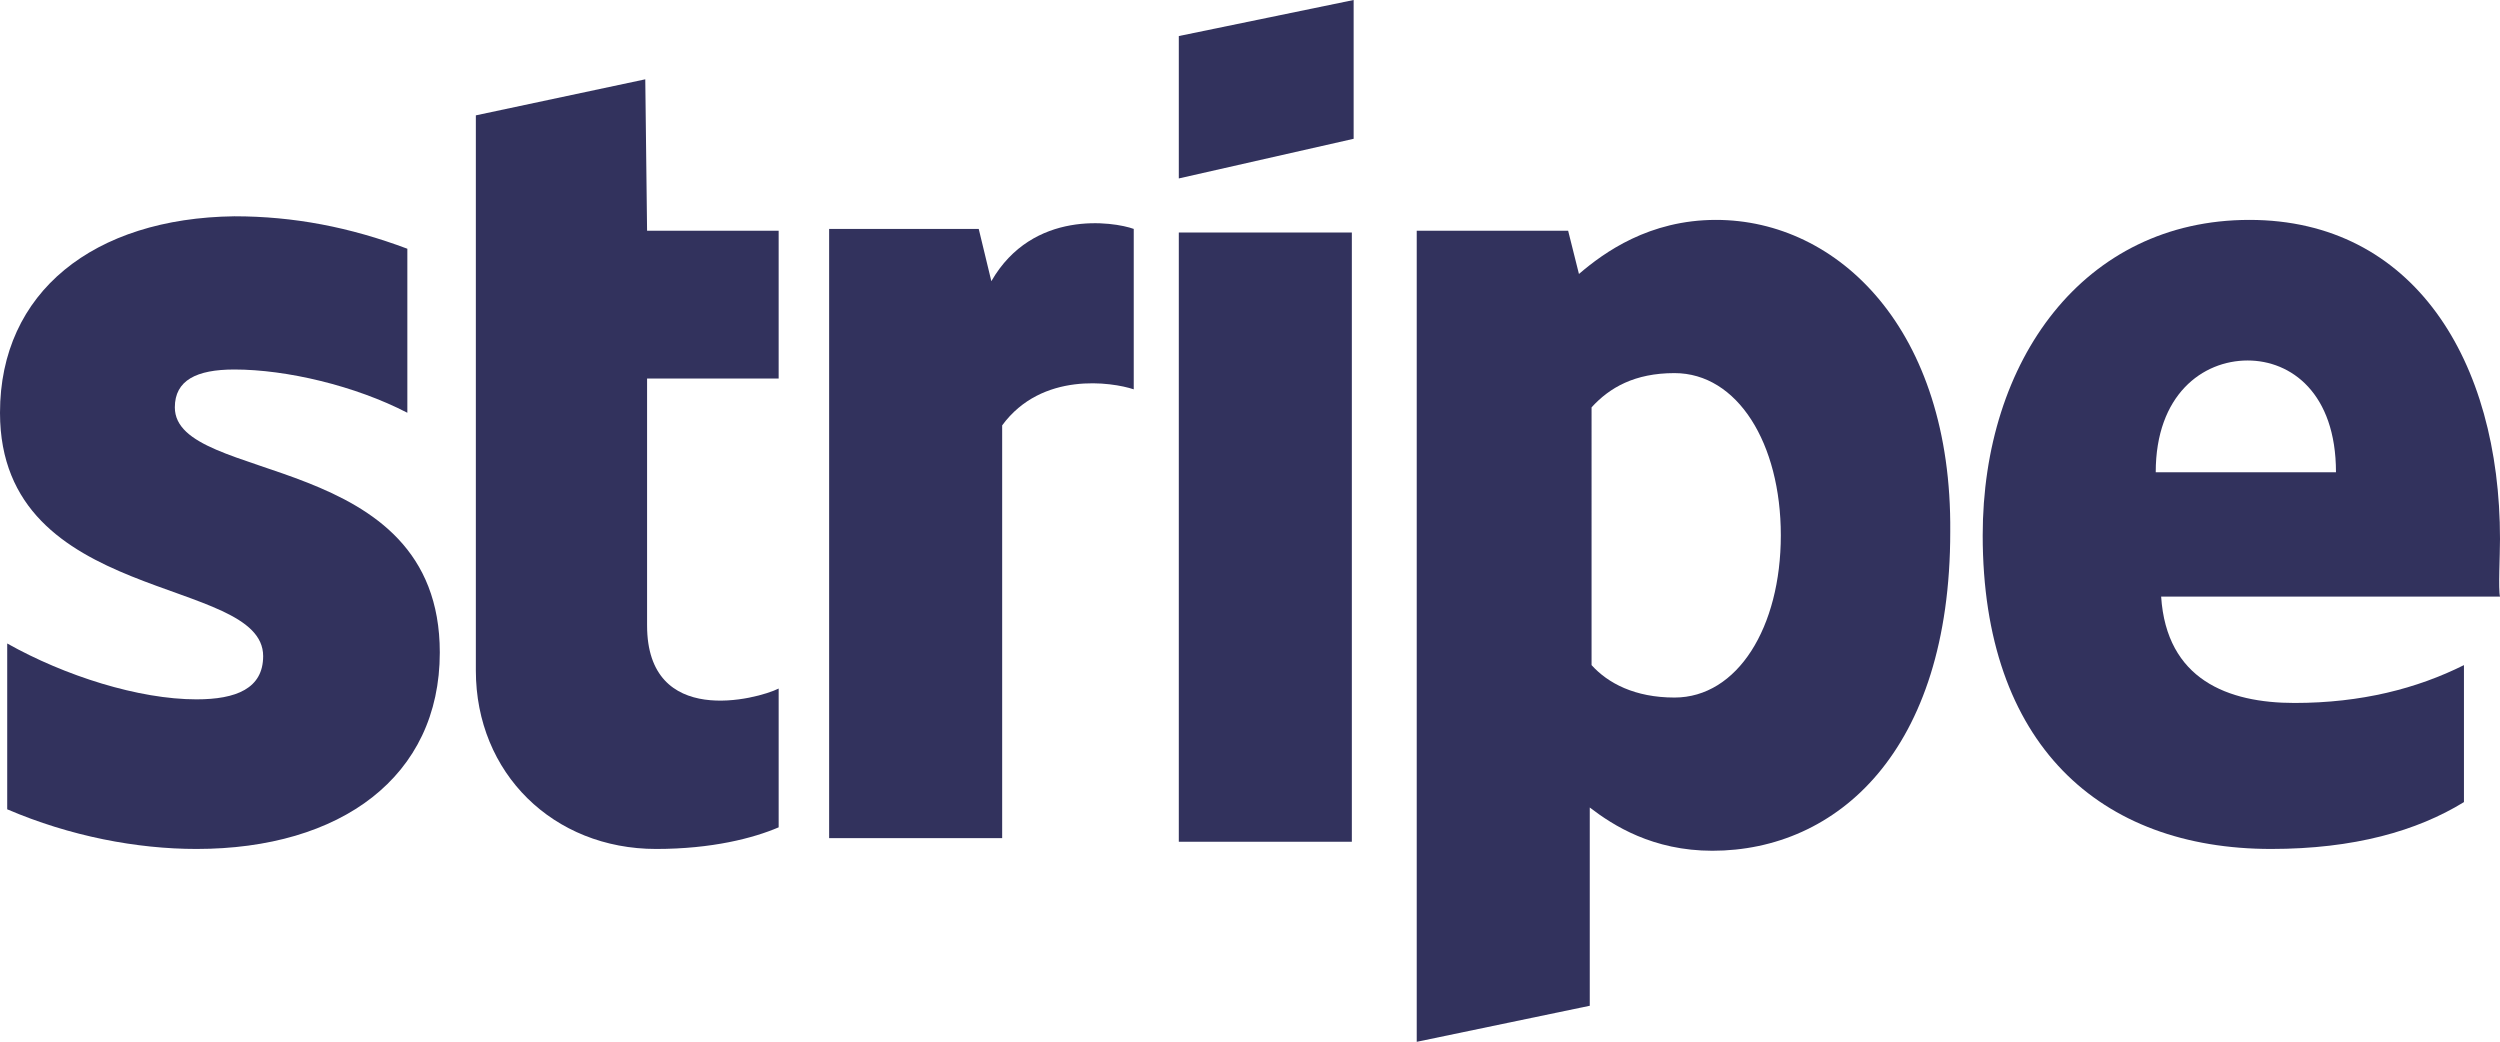
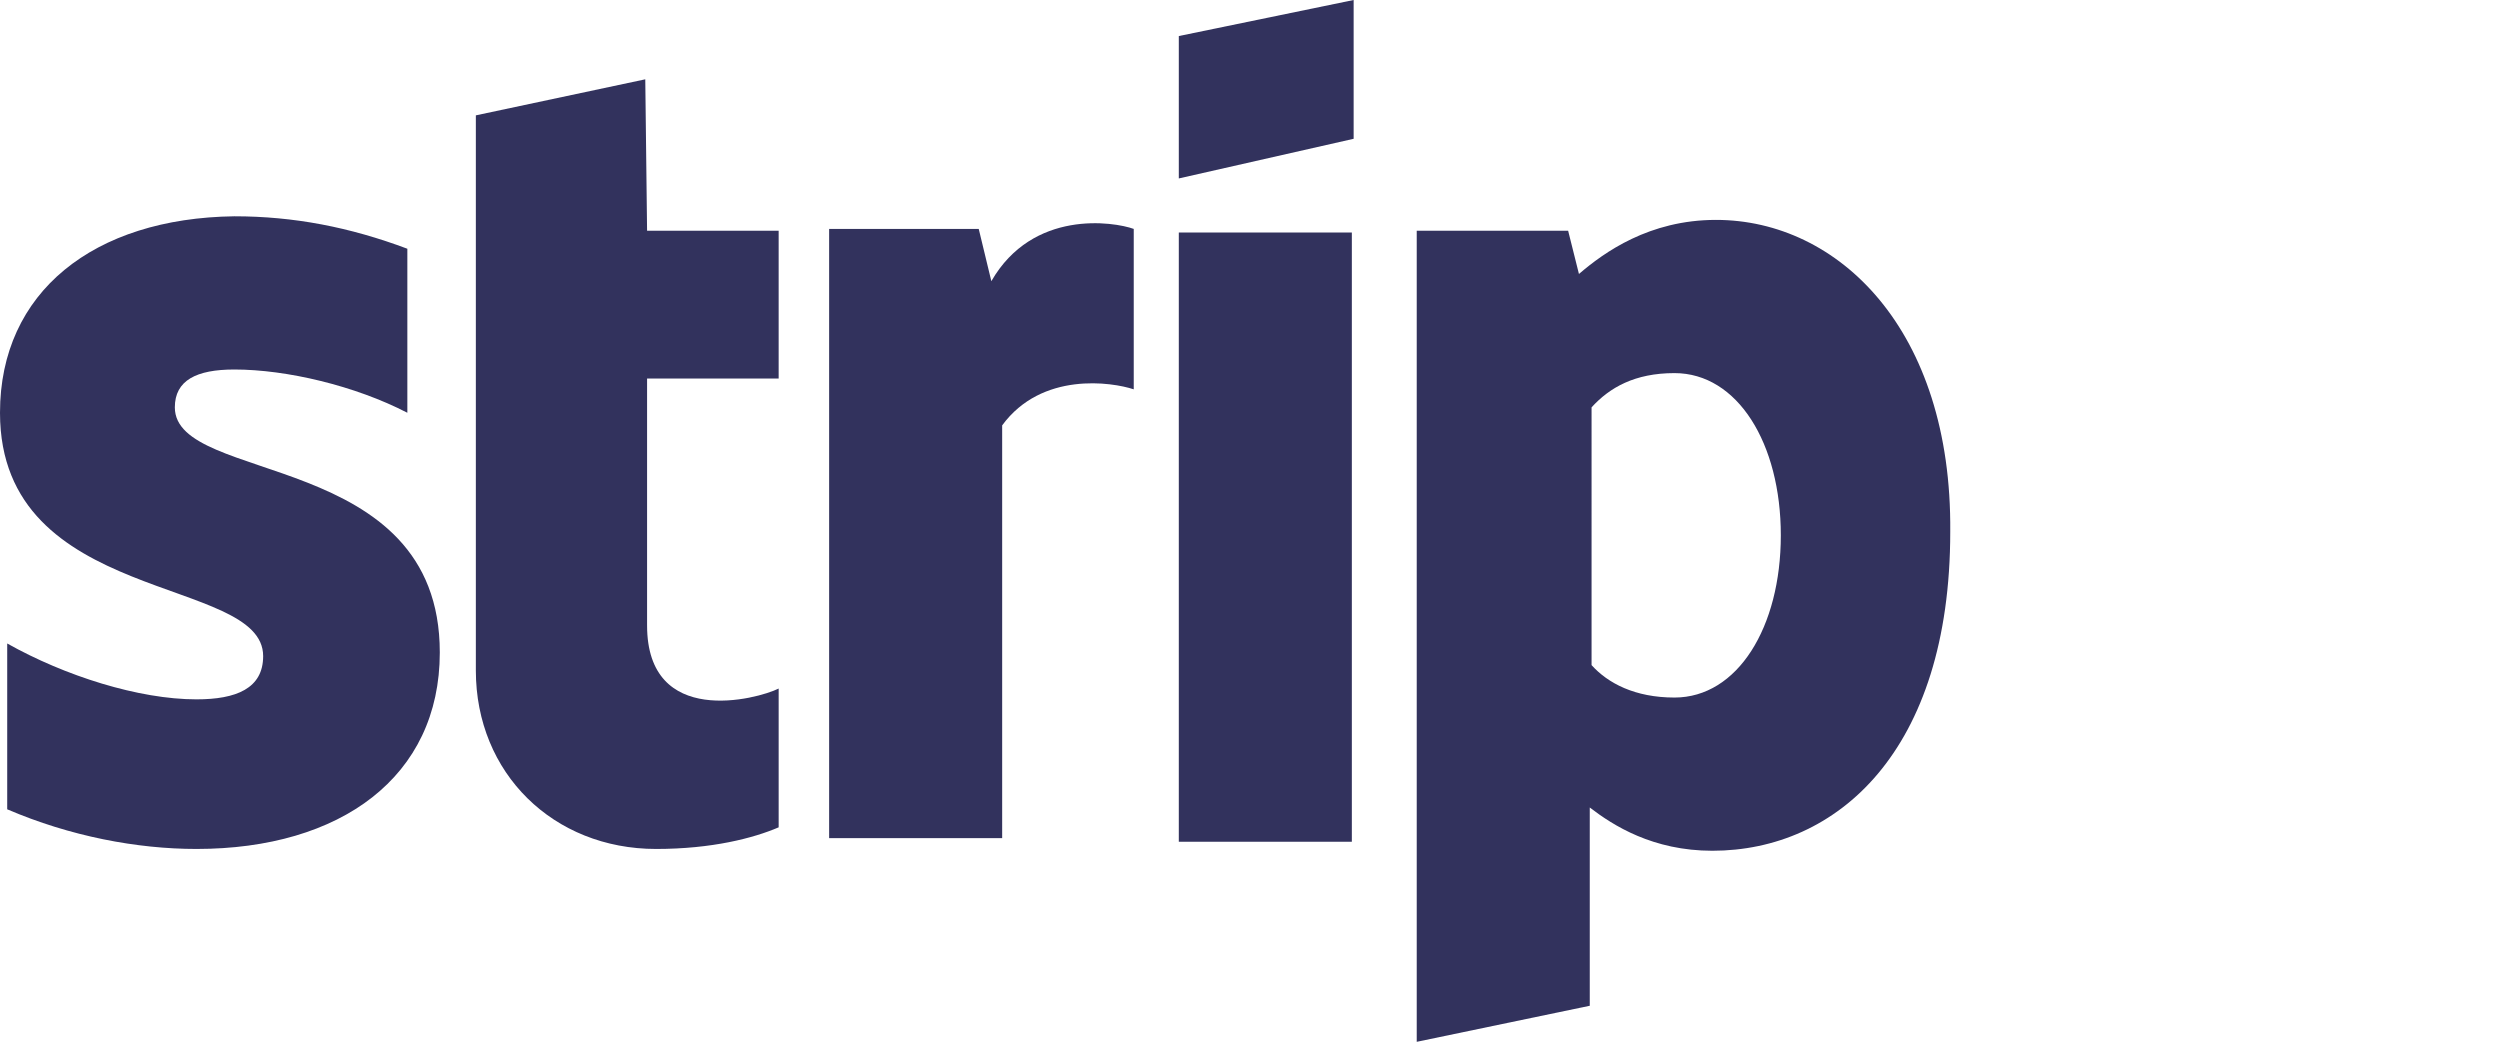
<svg xmlns="http://www.w3.org/2000/svg" version="1.1" id="Layer_1" x="0px" y="0px" width="138.7px" height="57.8px" viewBox="0 0 138.7 57.8" style="enable-background:new 0 0 138.7 57.8;" xml:space="preserve">
  <style type="text/css">
	.st0{fill-rule:evenodd;clip-rule:evenodd;fill:#32325D;}
</style>
  <g>
-     <path class="st0" d="M138.7,29.9c0-9.9-4.8-17.7-13.9-17.7c-9.2,0-14.8,7.8-14.8,17.5c0,11.6,6.5,17.4,16,17.4   c4.6,0,8.1-1,10.7-2.6v-7.6c-2.6,1.3-5.7,2.1-9.4,2.1c-3.7,0-7.1-1.3-7.4-5.9h18.8C138.6,32.7,138.7,30.8,138.7,29.9z M119.6,26.2   c0-4.3,2.6-6.2,5.1-6.2c2.4,0,4.9,1.8,4.9,6.2H119.6z" />
    <path class="st0" d="M95.2,12.2c-3.7,0-6.2,1.8-7.6,3L87,12.8h-8.4v45l9.6-2v-11c1.3,1,3.5,2.4,6.8,2.4c6.9,0,13.2-5.5,13.2-17.7   C108.3,18.3,102,12.2,95.2,12.2z M92.9,38.7c-2.2,0-3.7-0.8-4.6-1.8V22.6c1-1.1,2.4-1.9,4.6-1.9c3.5,0,5.9,3.9,5.9,9   S96.4,38.7,92.9,38.7z" />
    <polygon class="st0" points="65.4,9.9 75.1,7.7 75.1,0 65.4,2  " />
    <rect x="65.4" y="12.9" class="st0" width="9.6" height="33.8" />
    <path class="st0" d="M55,15.6l-0.7-2.9H46v33.8h9.6V23.6c2.2-3,6.1-2.4,7.3-2v-8.9C61.8,12.3,57.3,11.6,55,15.6z" />
    <path class="st0" d="M35.8,4.4l-9.4,2v30.8c0,5.7,4.3,9.9,10,9.9c3.1,0,5.4-0.6,6.8-1.2v-7.7c-1.2,0.6-7.3,2.2-7.3-3.5V21h7.3v-8.2   h-7.3L35.8,4.4L35.8,4.4z" />
    <path class="st0" d="M9.7,22.6c0-1.5,1.2-2.1,3.3-2.1c2.9,0,6.7,0.9,9.6,2.4v-9.1C19.4,12.6,16.3,12,13,12C5.2,12.1,0,16.2,0,22.9   c0,10.7,14.6,9,14.6,13.5c0,1.8-1.5,2.4-3.7,2.4c-3.2,0-7.3-1.3-10.5-3.1v9.2c3.5,1.5,7.2,2.2,10.5,2.2c8,0,13.5-4,13.5-10.9   C24.4,24.9,9.7,26.9,9.7,22.6z" />
  </g>
</svg>